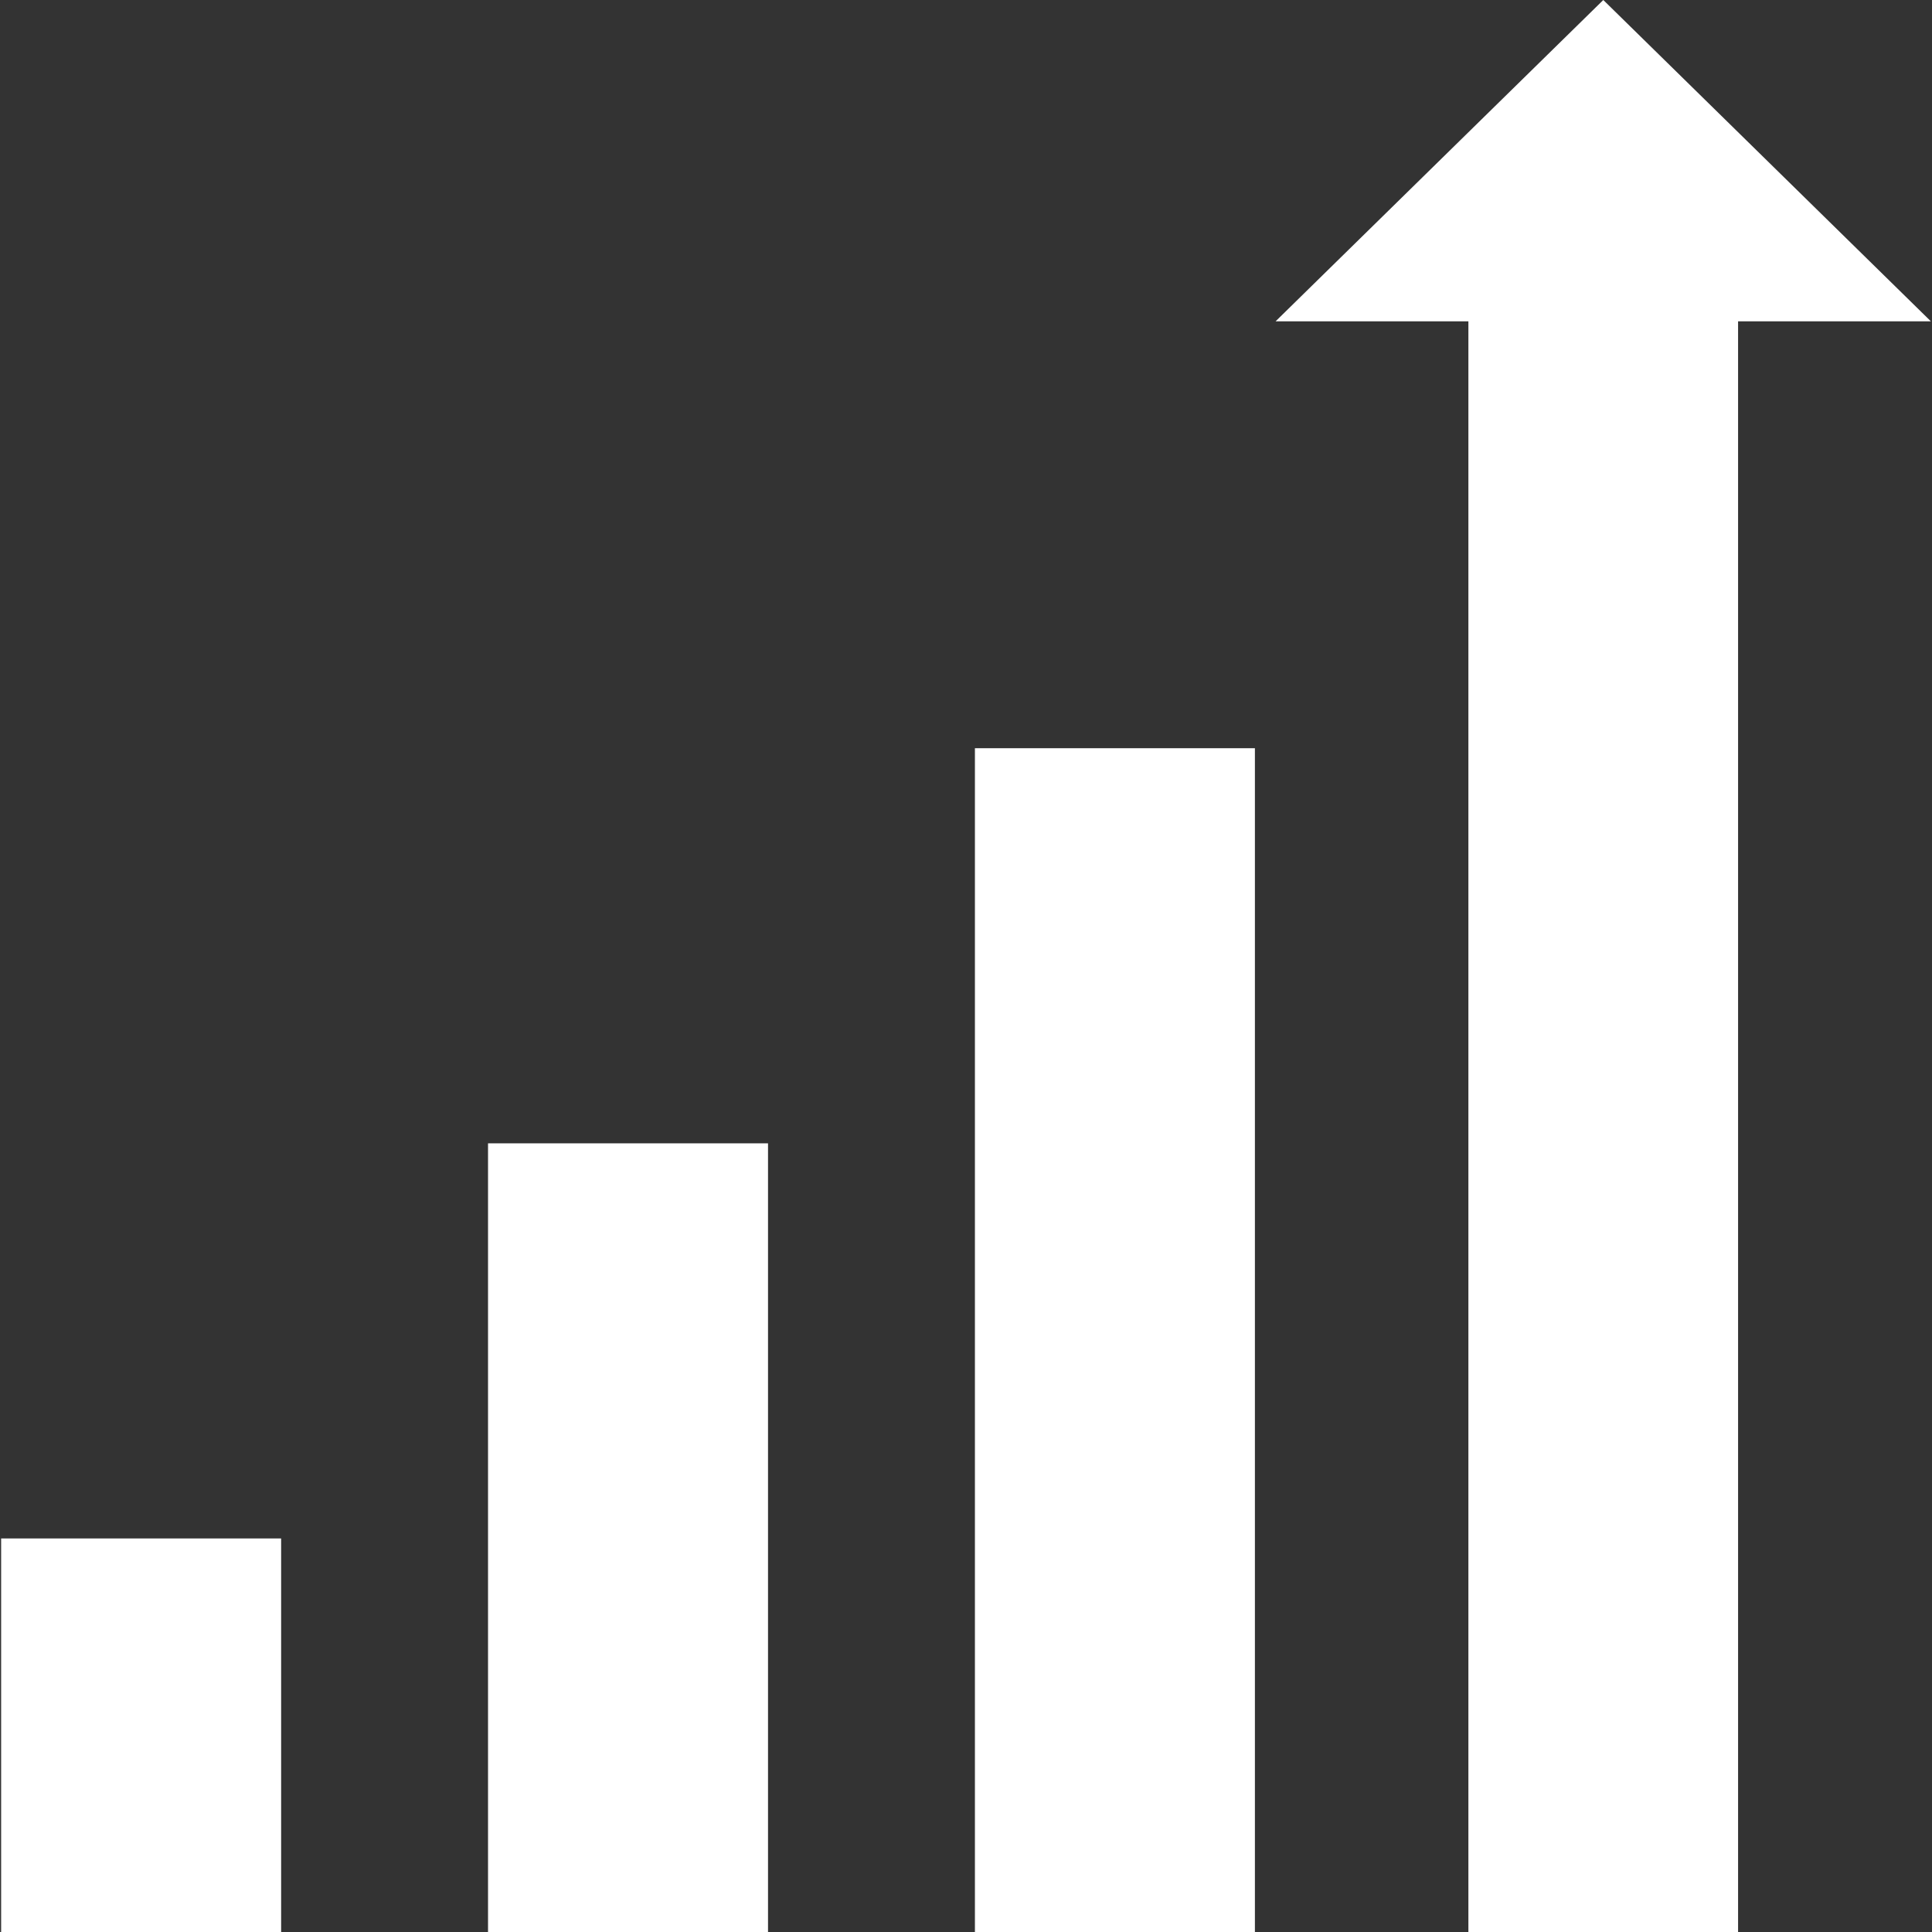
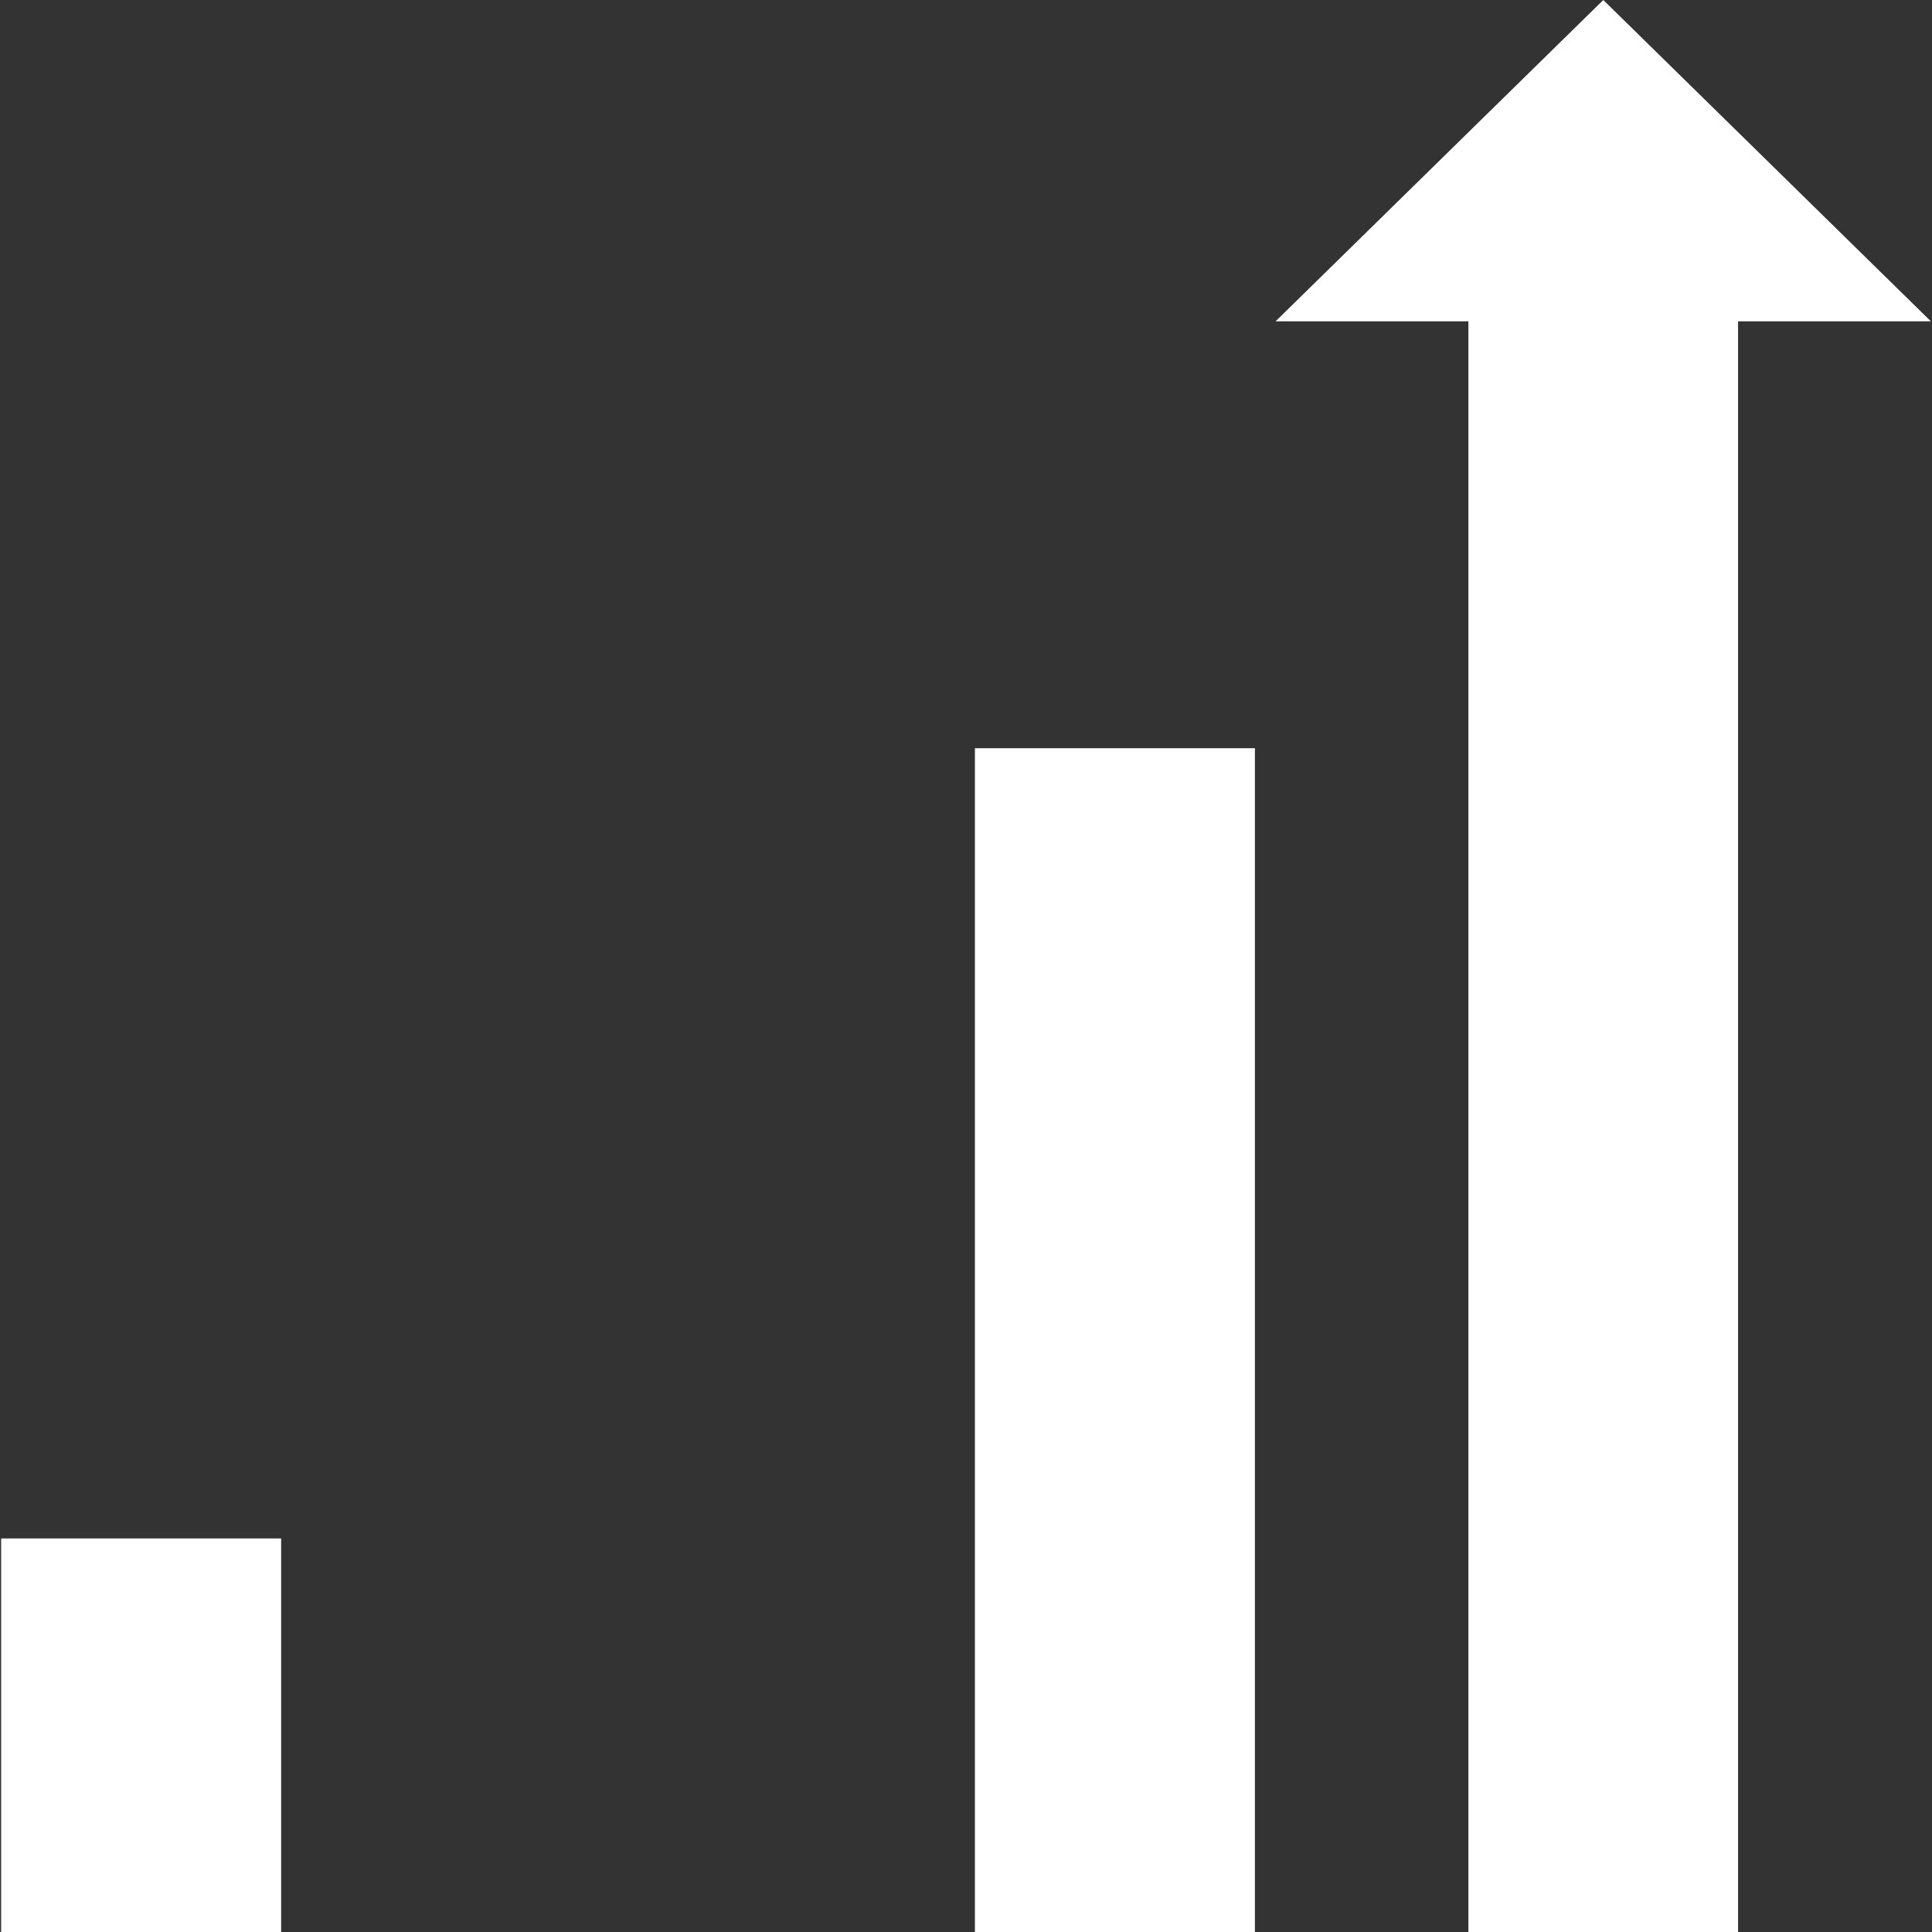
<svg xmlns="http://www.w3.org/2000/svg" id="leistungsstark" viewBox="0 0 800 800">
  <rect x="0" y="0" width="800" height="800" fill="#333333" stroke="none" />
  <defs>
    <style>
      .cls-1 {
        fill: #fff;
      }
    </style>
  </defs>
  <polygon class="cls-1" points="528.2 133.05 663.89 0 799.53 133.05 719.7 133.05 719.7 800 608.03 800 608.03 133.05 528.2 133.05" />
  <rect class="cls-1" x=".47" y="637.04" width="115.94" height="162.96" />
-   <rect class="cls-1" x="202.08" y="473.43" width="115.94" height="326.57" />
  <rect class="cls-1" x="403.69" y="309.82" width="115.94" height="490.18" />
</svg>